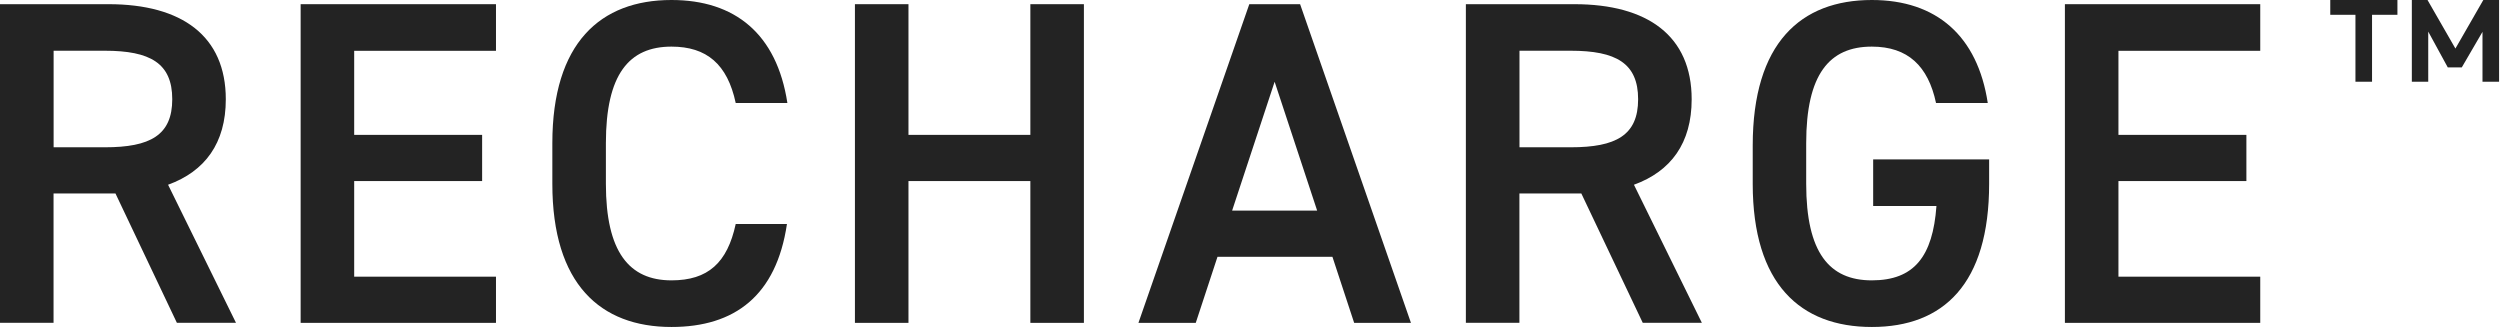
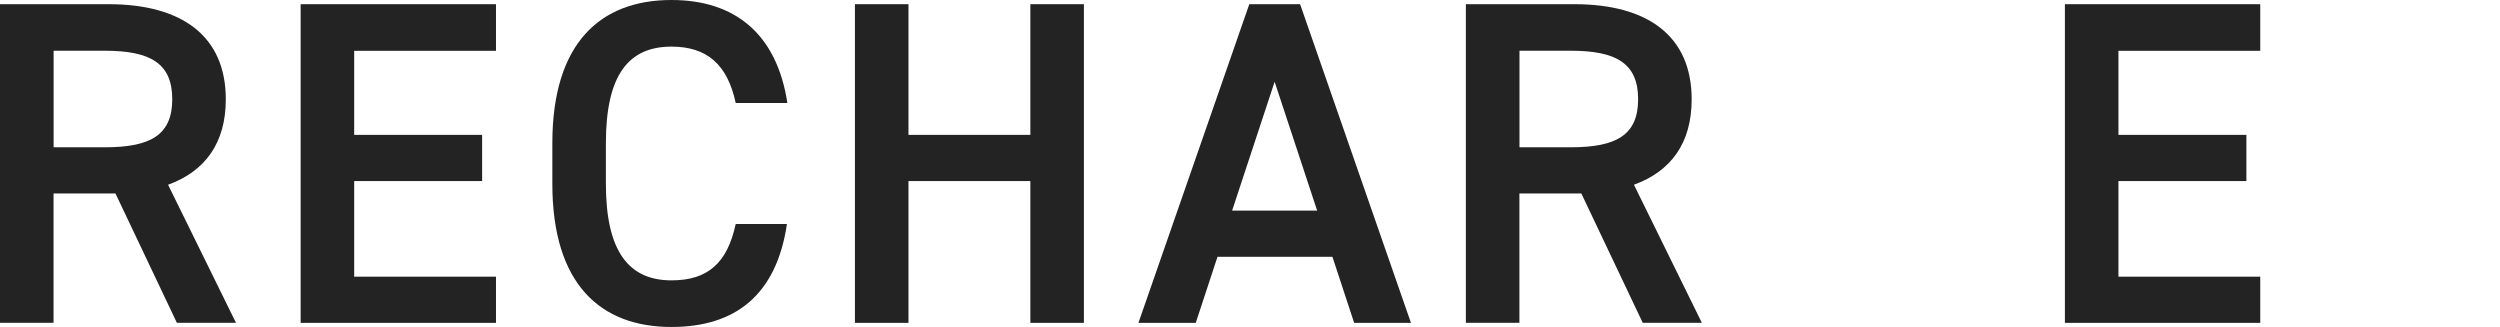
<svg xmlns="http://www.w3.org/2000/svg" fill="none" viewBox="0 0 734 96" height="96" width="734">
-   <path fill="#232323" d="M684.166 0V4.347H691.56V24H696.432V4.347H703.884V0H684.166ZM729.101 0L720.909 14.252L712.717 0H708.115V24H712.93V9.278L718.672 19.796H722.775L728.859 9.349V24H733.731V0H729.072H729.101Z" />
  <path fill="#232323" d="M51.93 94.771L33.9 56.803H15.721V94.771H0V1.229H31.866C53.435 1.229 66.295 10.594 66.295 29.154C66.295 42.036 60.193 50.299 49.345 54.24L69.283 94.771H51.93ZM30.785 43.243C44.07 43.243 50.574 39.726 50.574 29.133C50.574 18.539 44.07 14.895 30.785 14.895H15.742V43.243H30.785Z" />
  <path fill="#232323" d="M145.621 1.229V14.916H103.988V39.599H141.553V53.159H103.988V81.232H145.621V94.792H88.267V1.229H145.621Z" />
  <path fill="#232323" d="M216.005 30.234C213.569 18.836 207.467 13.687 197.148 13.687C184.669 13.687 177.889 21.823 177.889 42.036V53.964C177.889 73.902 184.669 82.313 197.148 82.313C207.869 82.313 213.547 77.164 216.005 65.766H231.048C227.934 86.784 215.73 96 197.148 96C176.258 96 162.168 83.394 162.168 53.964V42.036C162.168 12.607 176.279 0 197.148 0C215.73 0 228.061 9.895 231.175 30.234H215.984H216.005Z" />
  <path fill="#232323" d="M266.727 39.599H302.513V1.229H318.234V94.792H302.513V53.159H266.727V94.792H251.006V1.229H266.727V39.599Z" />
  <path fill="#232323" d="M334.251 94.771L366.795 1.229H381.711L414.255 94.792H397.58L391.203 75.406H357.452L351.074 94.792H334.251V94.771ZM361.774 61.825H386.711L374.232 24.005L361.753 61.825H361.774Z" />
  <path fill="#232323" d="M482.309 94.771L464.279 56.803H446.1V94.771H430.379V1.229H462.245C483.813 1.229 496.674 10.594 496.674 29.154C496.674 42.036 490.572 50.299 479.724 54.24L499.662 94.771H482.309ZM461.164 43.243C474.449 43.243 480.953 39.726 480.953 29.133C480.953 18.539 474.449 14.895 461.164 14.895H446.121V43.243H461.164Z" />
-   <path fill="#232323" d="M584.009 46.782V53.964C584.009 83.394 570.576 96 549.579 96C528.583 96 514.599 83.394 514.599 53.964V42.714C514.599 12.607 528.71 0 549.579 0C568.563 0 580.619 10.572 583.606 30.234H568.415C566.105 19.386 560.152 13.687 549.558 13.687C537.079 13.687 530.299 21.823 530.299 42.036V53.964C530.299 74.177 537.079 82.313 549.558 82.313C562.037 82.313 567.461 75.258 568.542 60.49H549.961V46.803H583.988L584.009 46.782Z" />
  <path fill="#232323" d="M663.609 1.229V14.916H621.976V39.599H659.541V53.159H621.976V81.232H663.609V94.792H606.255V1.229H663.609Z" />
</svg>